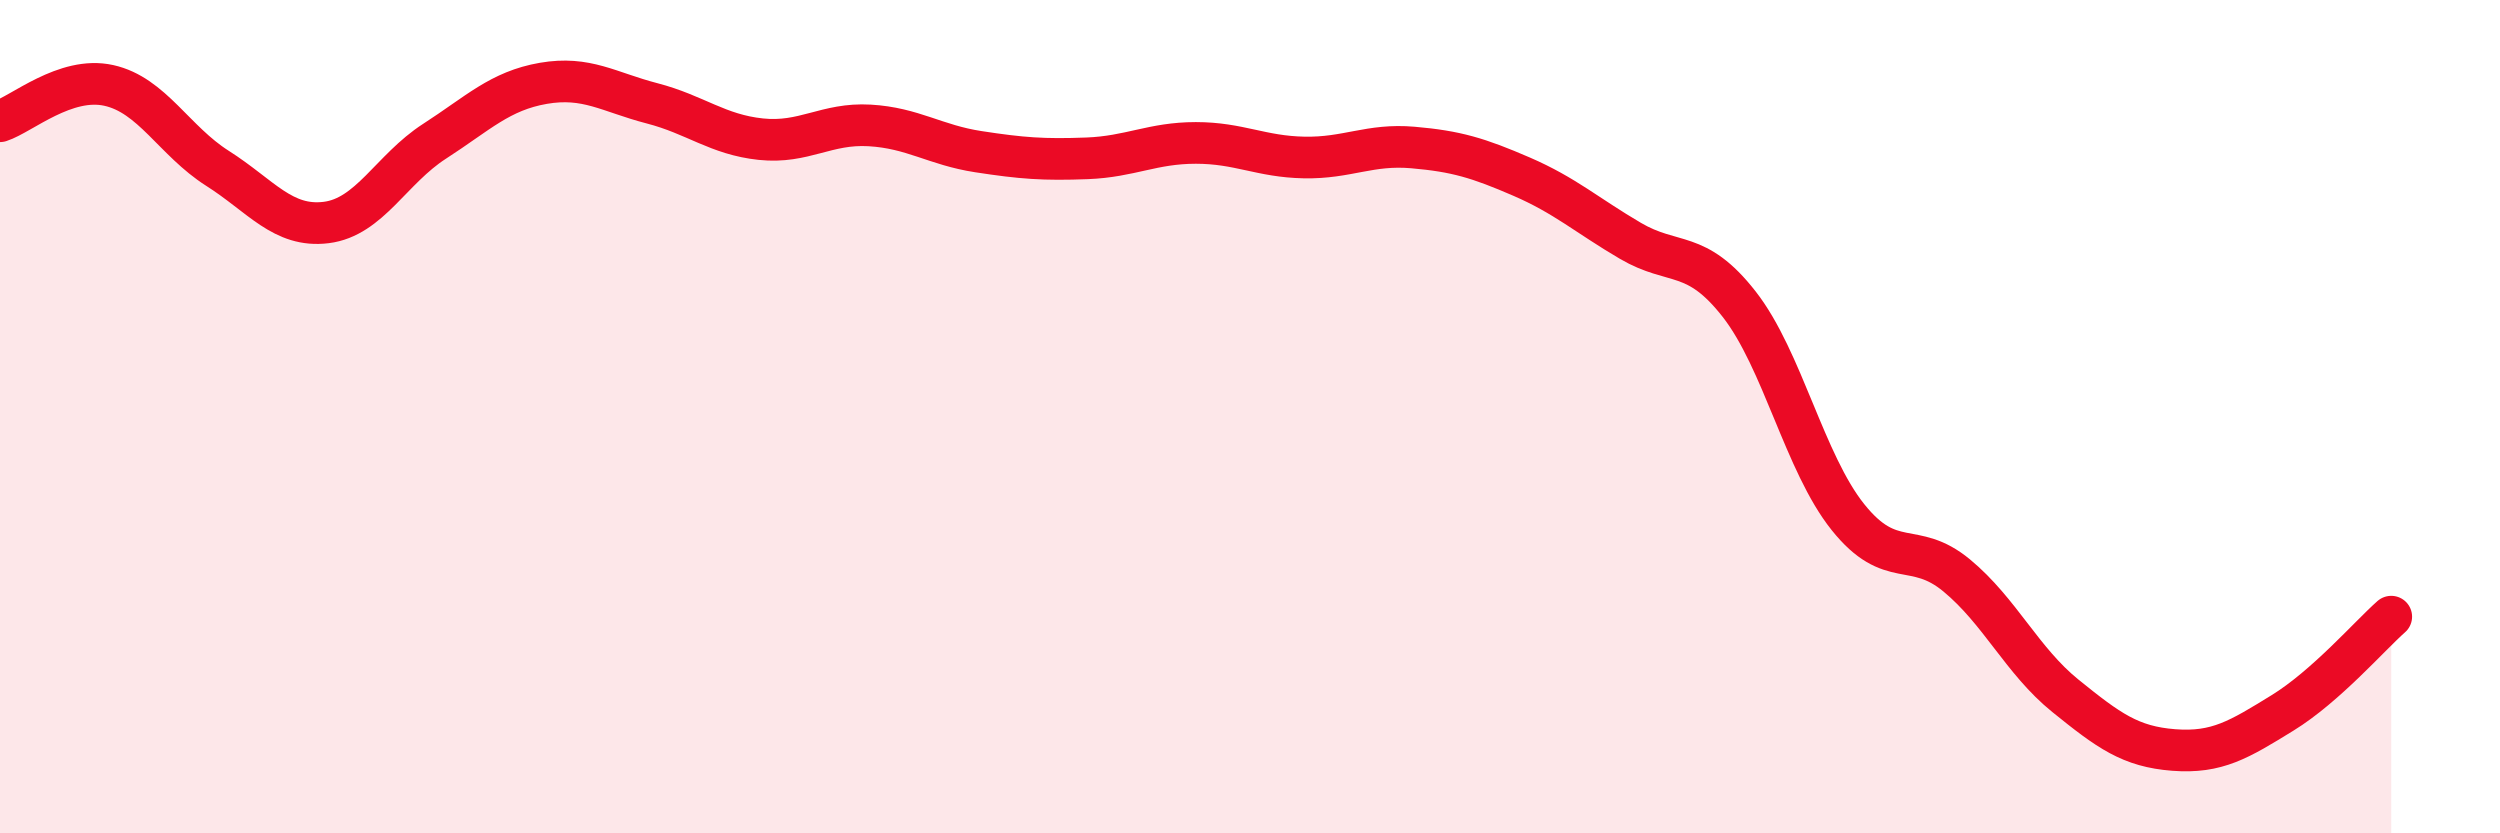
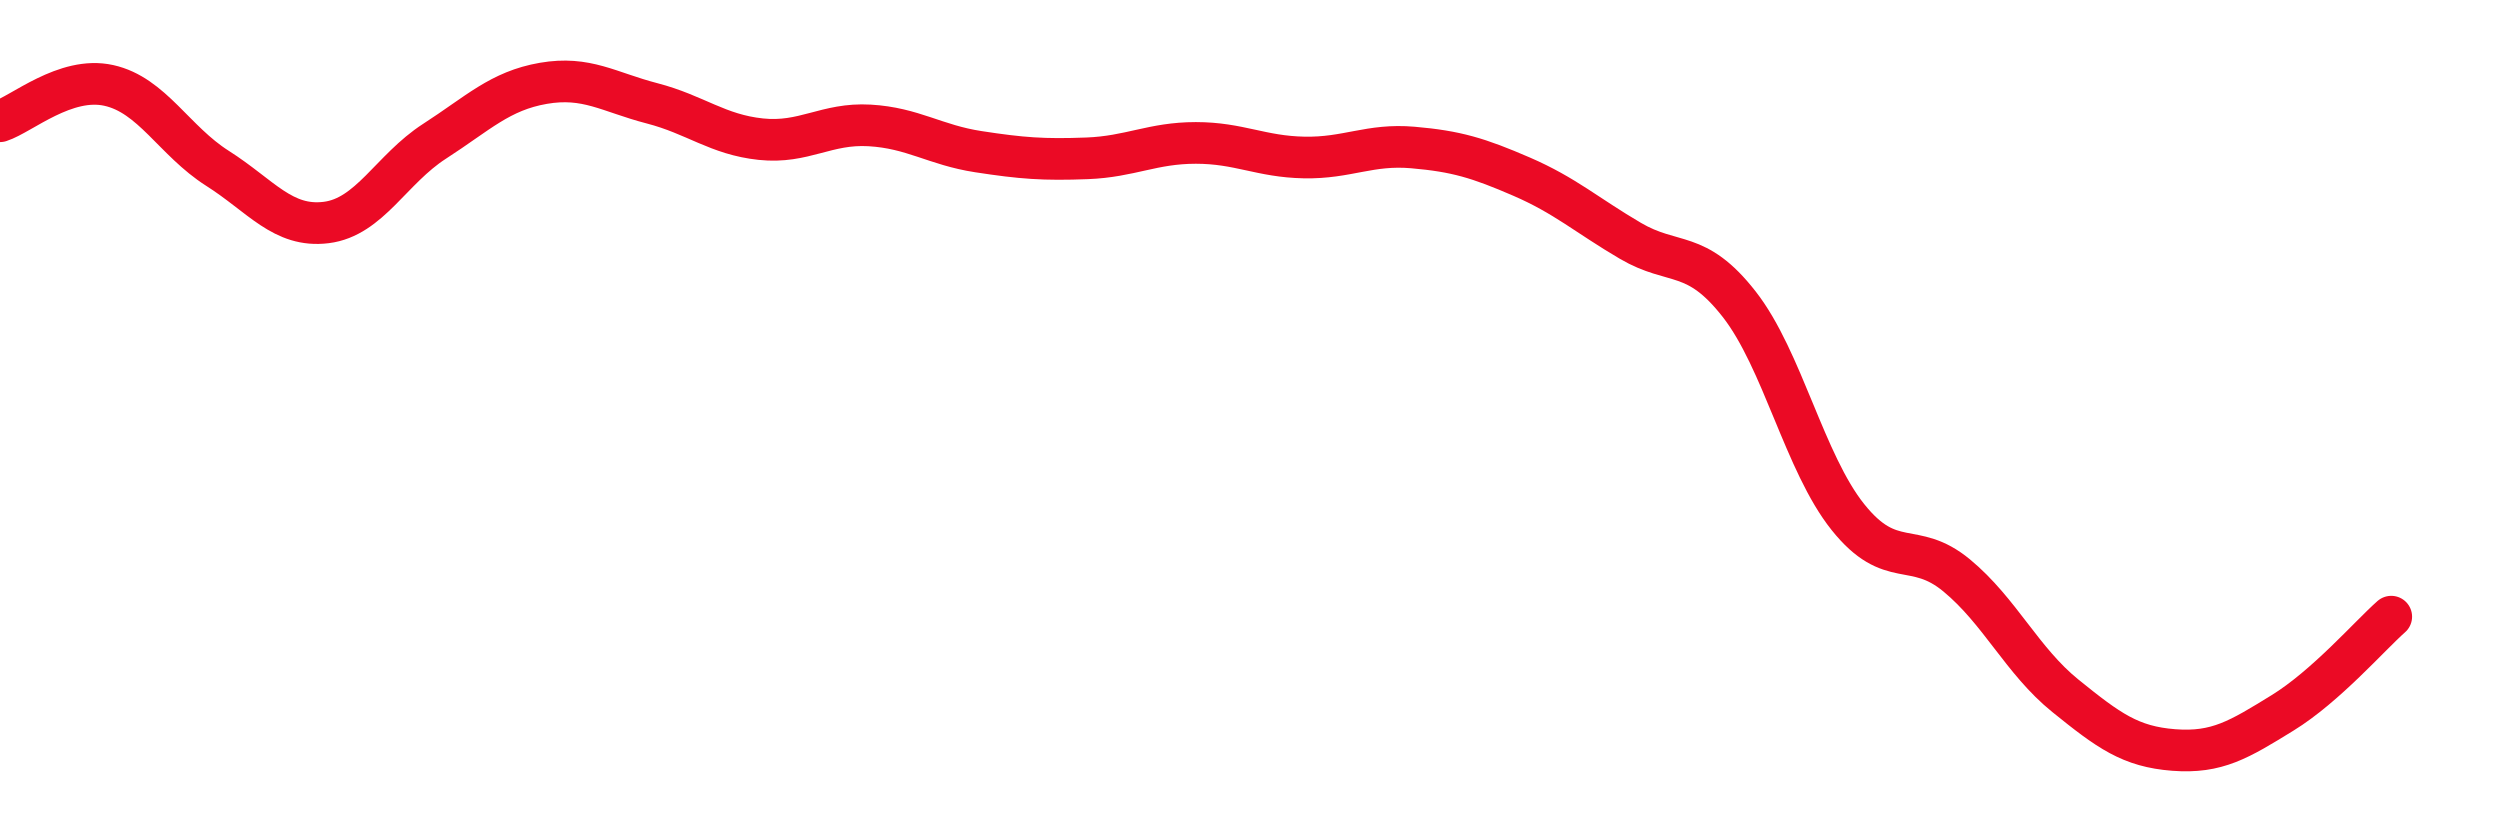
<svg xmlns="http://www.w3.org/2000/svg" width="60" height="20" viewBox="0 0 60 20">
-   <path d="M 0,2.91 C 0.52,2.74 1.57,1.82 2.61,2.05 C 3.65,2.28 4.18,3.38 5.22,4.04 C 6.26,4.7 6.79,5.47 7.83,5.34 C 8.87,5.21 9.39,4.06 10.43,3.39 C 11.47,2.72 12,2.18 13.04,2 C 14.08,1.82 14.61,2.21 15.65,2.48 C 16.69,2.75 17.22,3.23 18.26,3.34 C 19.3,3.45 19.83,2.95 20.87,3.01 C 21.91,3.07 22.44,3.48 23.48,3.64 C 24.52,3.8 25.05,3.84 26.09,3.8 C 27.13,3.76 27.66,3.43 28.7,3.43 C 29.74,3.43 30.26,3.76 31.3,3.78 C 32.34,3.8 32.87,3.45 33.91,3.54 C 34.95,3.63 35.48,3.79 36.52,4.24 C 37.56,4.69 38.09,5.17 39.13,5.78 C 40.17,6.39 40.7,5.97 41.74,7.3 C 42.78,8.63 43.31,11.11 44.35,12.41 C 45.39,13.71 45.92,12.95 46.96,13.81 C 48,14.67 48.53,15.86 49.57,16.7 C 50.61,17.54 51.13,17.92 52.17,18 C 53.21,18.08 53.74,17.75 54.78,17.11 C 55.82,16.47 56.87,15.26 57.39,14.8L57.39 20L0 20Z" fill="#EB0A25" opacity="0.1" stroke-linecap="round" stroke-linejoin="round" />
  <path d="M 0,2.91 C 0.52,2.74 1.57,1.82 2.61,2.05 C 3.65,2.28 4.18,3.38 5.22,4.04 C 6.26,4.7 6.79,5.47 7.83,5.34 C 8.87,5.21 9.39,4.06 10.43,3.39 C 11.47,2.72 12,2.18 13.04,2 C 14.08,1.82 14.61,2.21 15.65,2.48 C 16.69,2.75 17.22,3.23 18.26,3.34 C 19.3,3.45 19.83,2.95 20.87,3.01 C 21.91,3.07 22.44,3.48 23.48,3.64 C 24.52,3.8 25.05,3.84 26.09,3.8 C 27.13,3.76 27.66,3.43 28.7,3.43 C 29.74,3.43 30.26,3.76 31.3,3.78 C 32.34,3.8 32.87,3.45 33.91,3.54 C 34.95,3.63 35.48,3.79 36.52,4.24 C 37.56,4.69 38.09,5.17 39.13,5.78 C 40.17,6.39 40.7,5.97 41.74,7.3 C 42.78,8.63 43.31,11.11 44.35,12.41 C 45.39,13.71 45.92,12.95 46.96,13.81 C 48,14.67 48.53,15.86 49.57,16.7 C 50.61,17.54 51.13,17.92 52.17,18 C 53.21,18.08 53.74,17.75 54.78,17.11 C 55.82,16.47 56.87,15.26 57.39,14.8" stroke="#EB0A25" stroke-width="1" fill="none" stroke-linecap="round" stroke-linejoin="round" />
</svg>